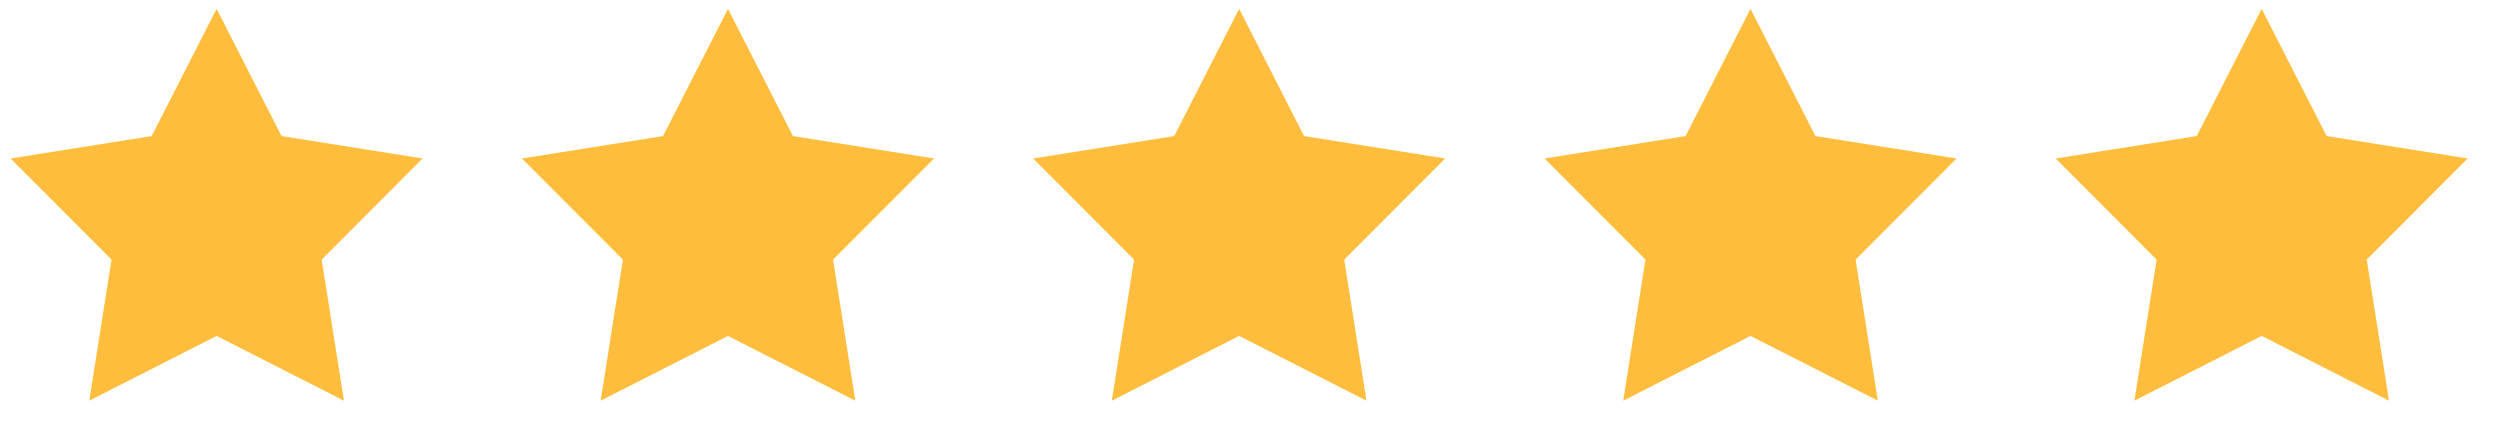
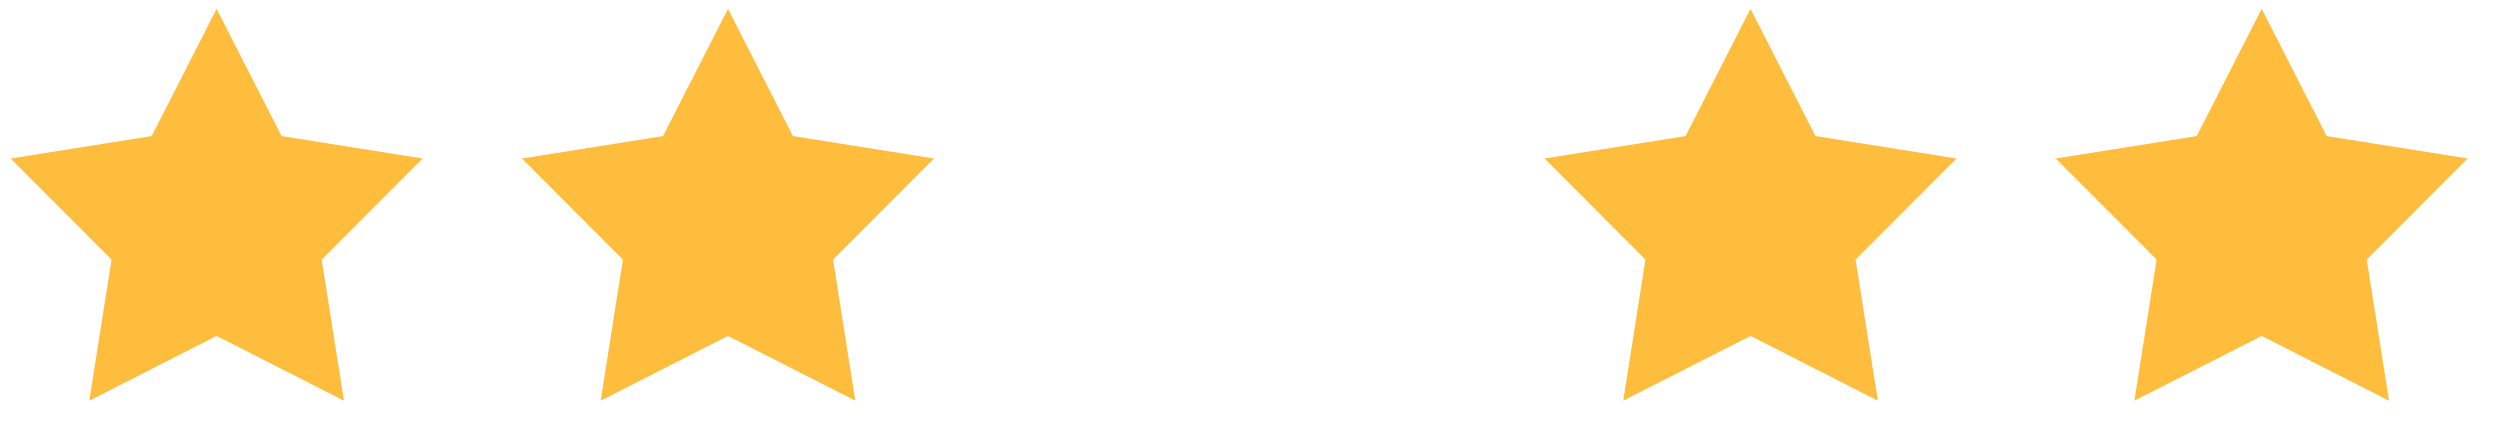
<svg xmlns="http://www.w3.org/2000/svg" fill="none" viewBox="0 0 73 13" height="13" width="73">
  <path fill="#FFBD3D" d="M6.325 0.258L8.221 3.973L12.34 4.628L9.393 7.58L10.043 11.7L6.325 9.809L2.607 11.7L3.257 7.58L0.31 4.628L4.429 3.973L6.325 0.258Z" />
  <path fill="#FFBD3D" d="M21.257 0.258L23.153 3.973L27.273 4.628L24.325 7.58L24.975 11.7L21.257 9.809L17.539 11.7L18.189 7.58L15.242 4.628L19.361 3.973L21.257 0.258Z" />
-   <path fill="#FFBD3D" d="M36.183 0.258L38.079 3.973L42.199 4.628L39.251 7.58L39.901 11.7L36.183 9.809L32.465 11.7L33.115 7.58L30.168 4.628L34.287 3.973L36.183 0.258Z" />
  <path fill="#FFBD3D" d="M51.115 0.258L53.011 3.973L57.131 4.628L54.183 7.58L54.833 11.7L51.115 9.809L47.398 11.7L48.047 7.58L45.1 4.628L49.219 3.973L51.115 0.258Z" />
  <path fill="#FFBD3D" d="M66.041 0.258L67.938 3.973L72.057 4.628L69.109 7.58L69.759 11.7L66.041 9.809L62.324 11.7L62.974 7.58L60.026 4.628L64.145 3.973L66.041 0.258Z" />
</svg>